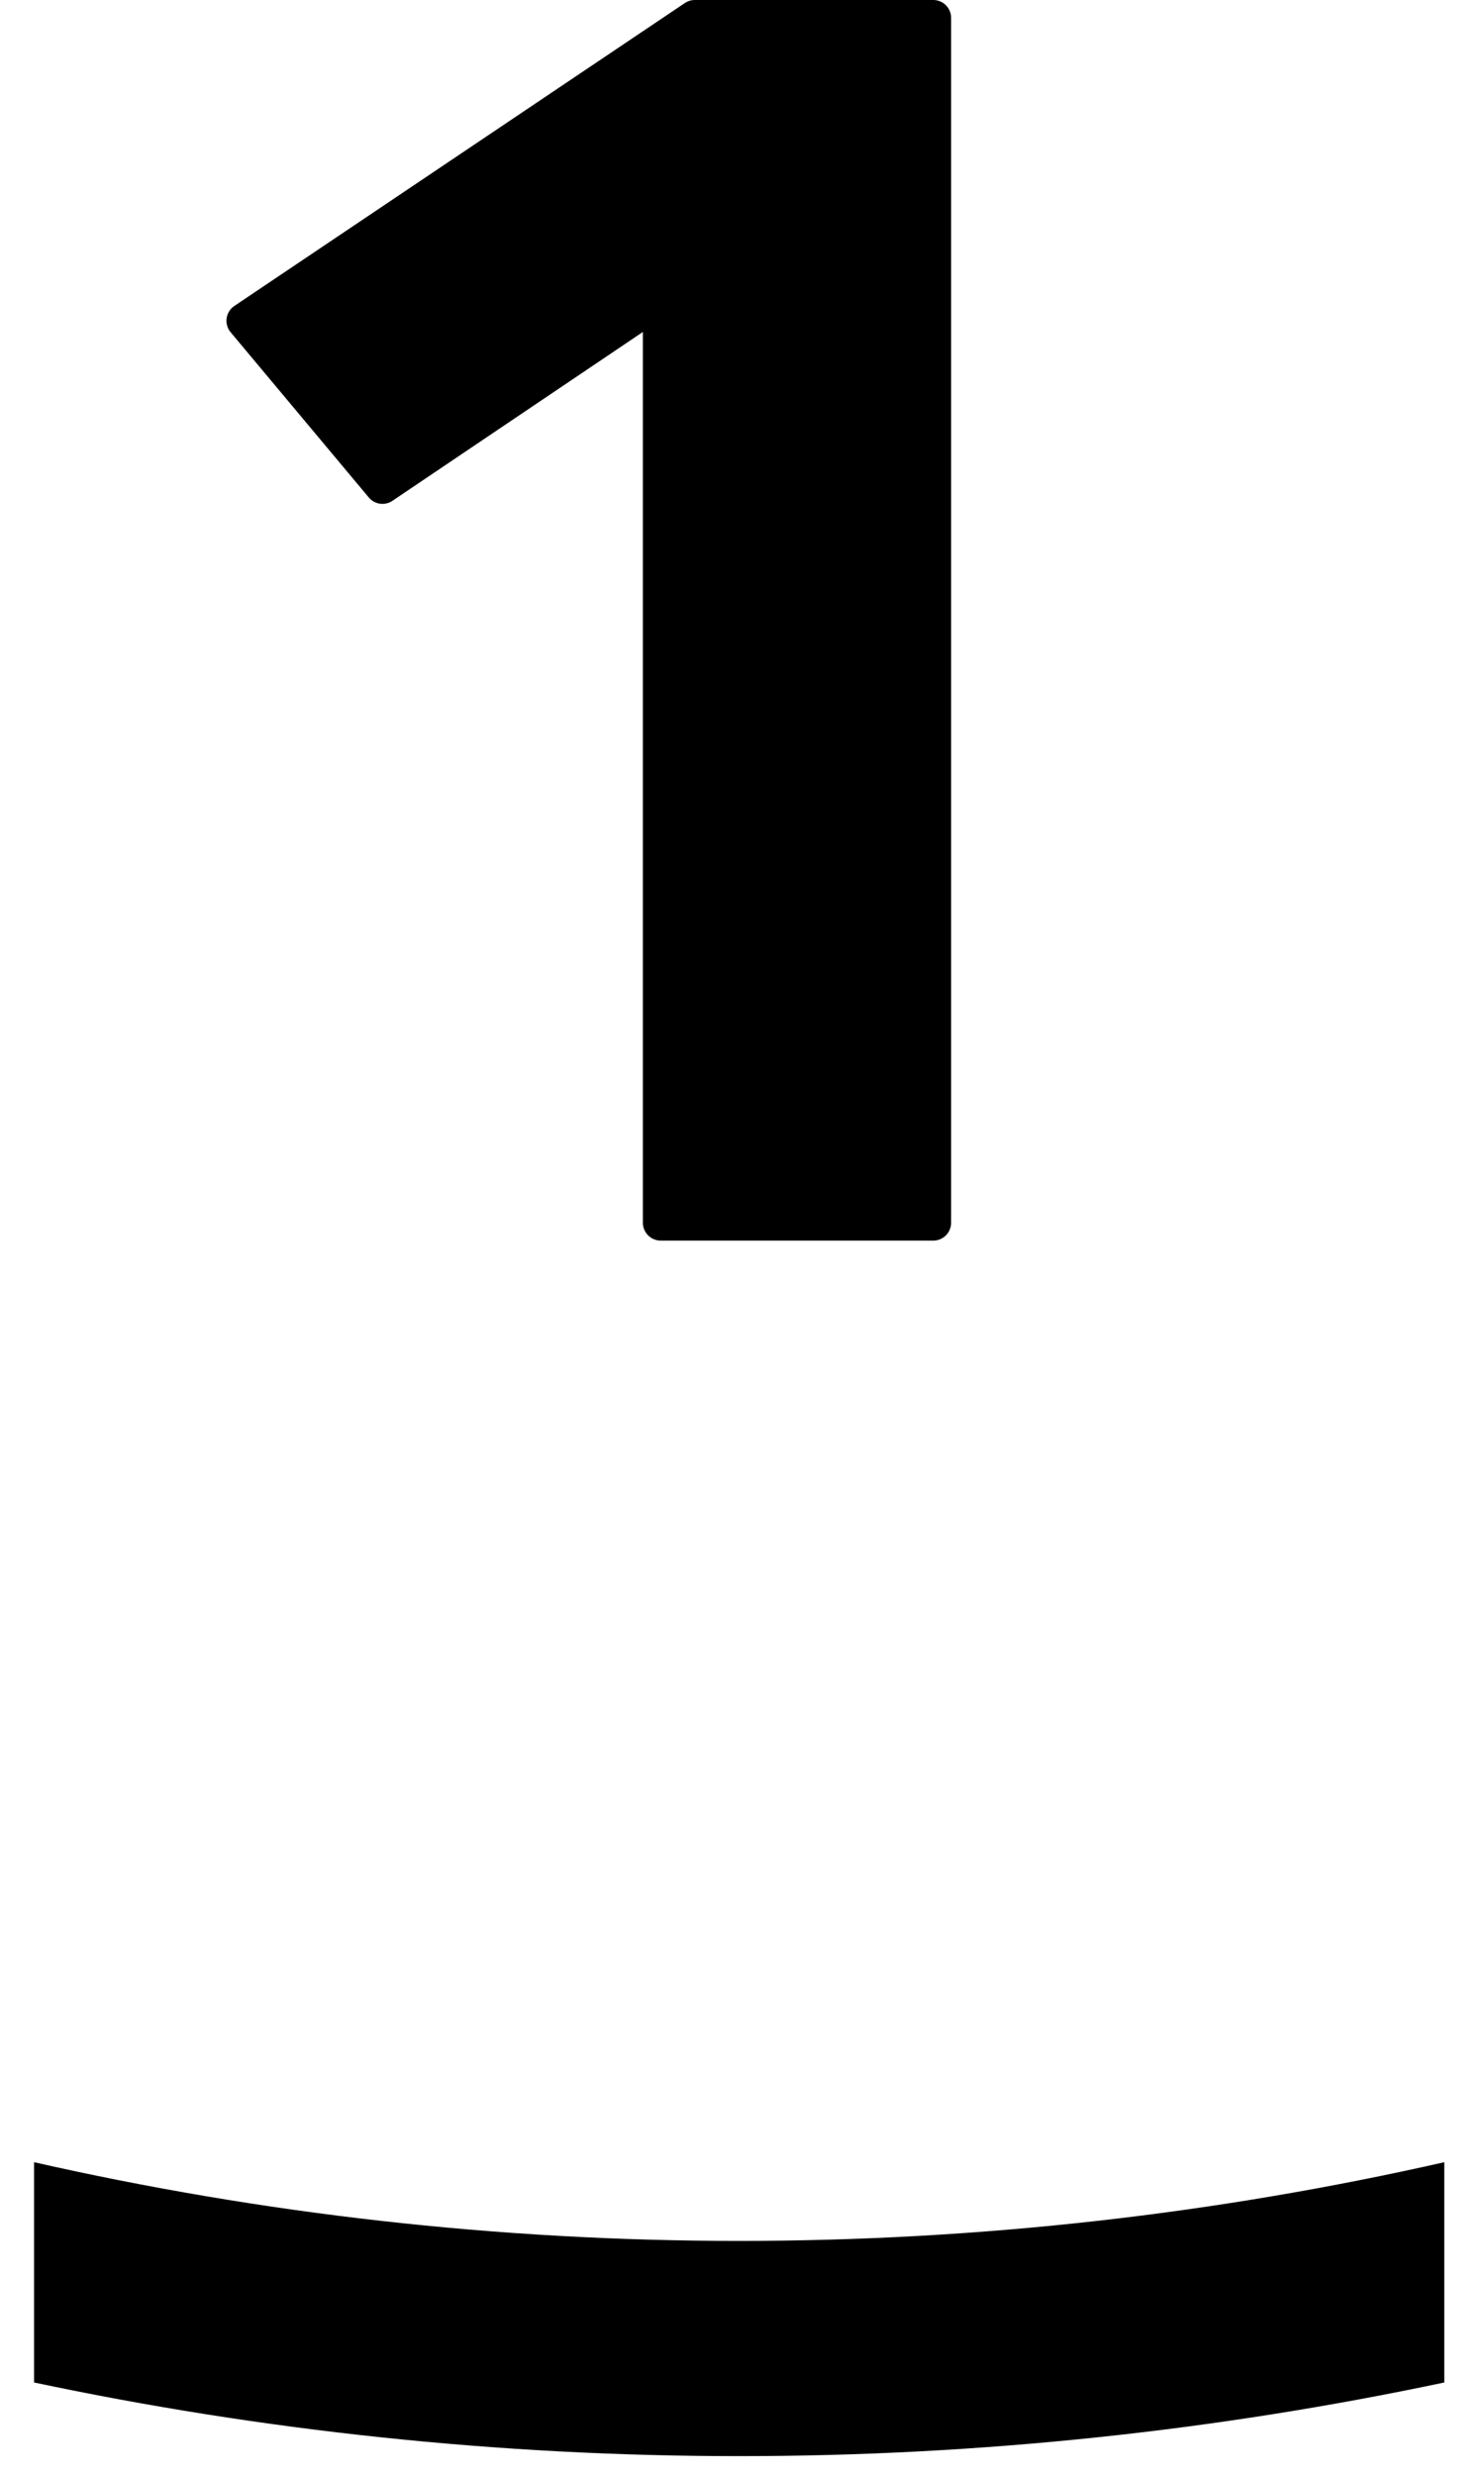
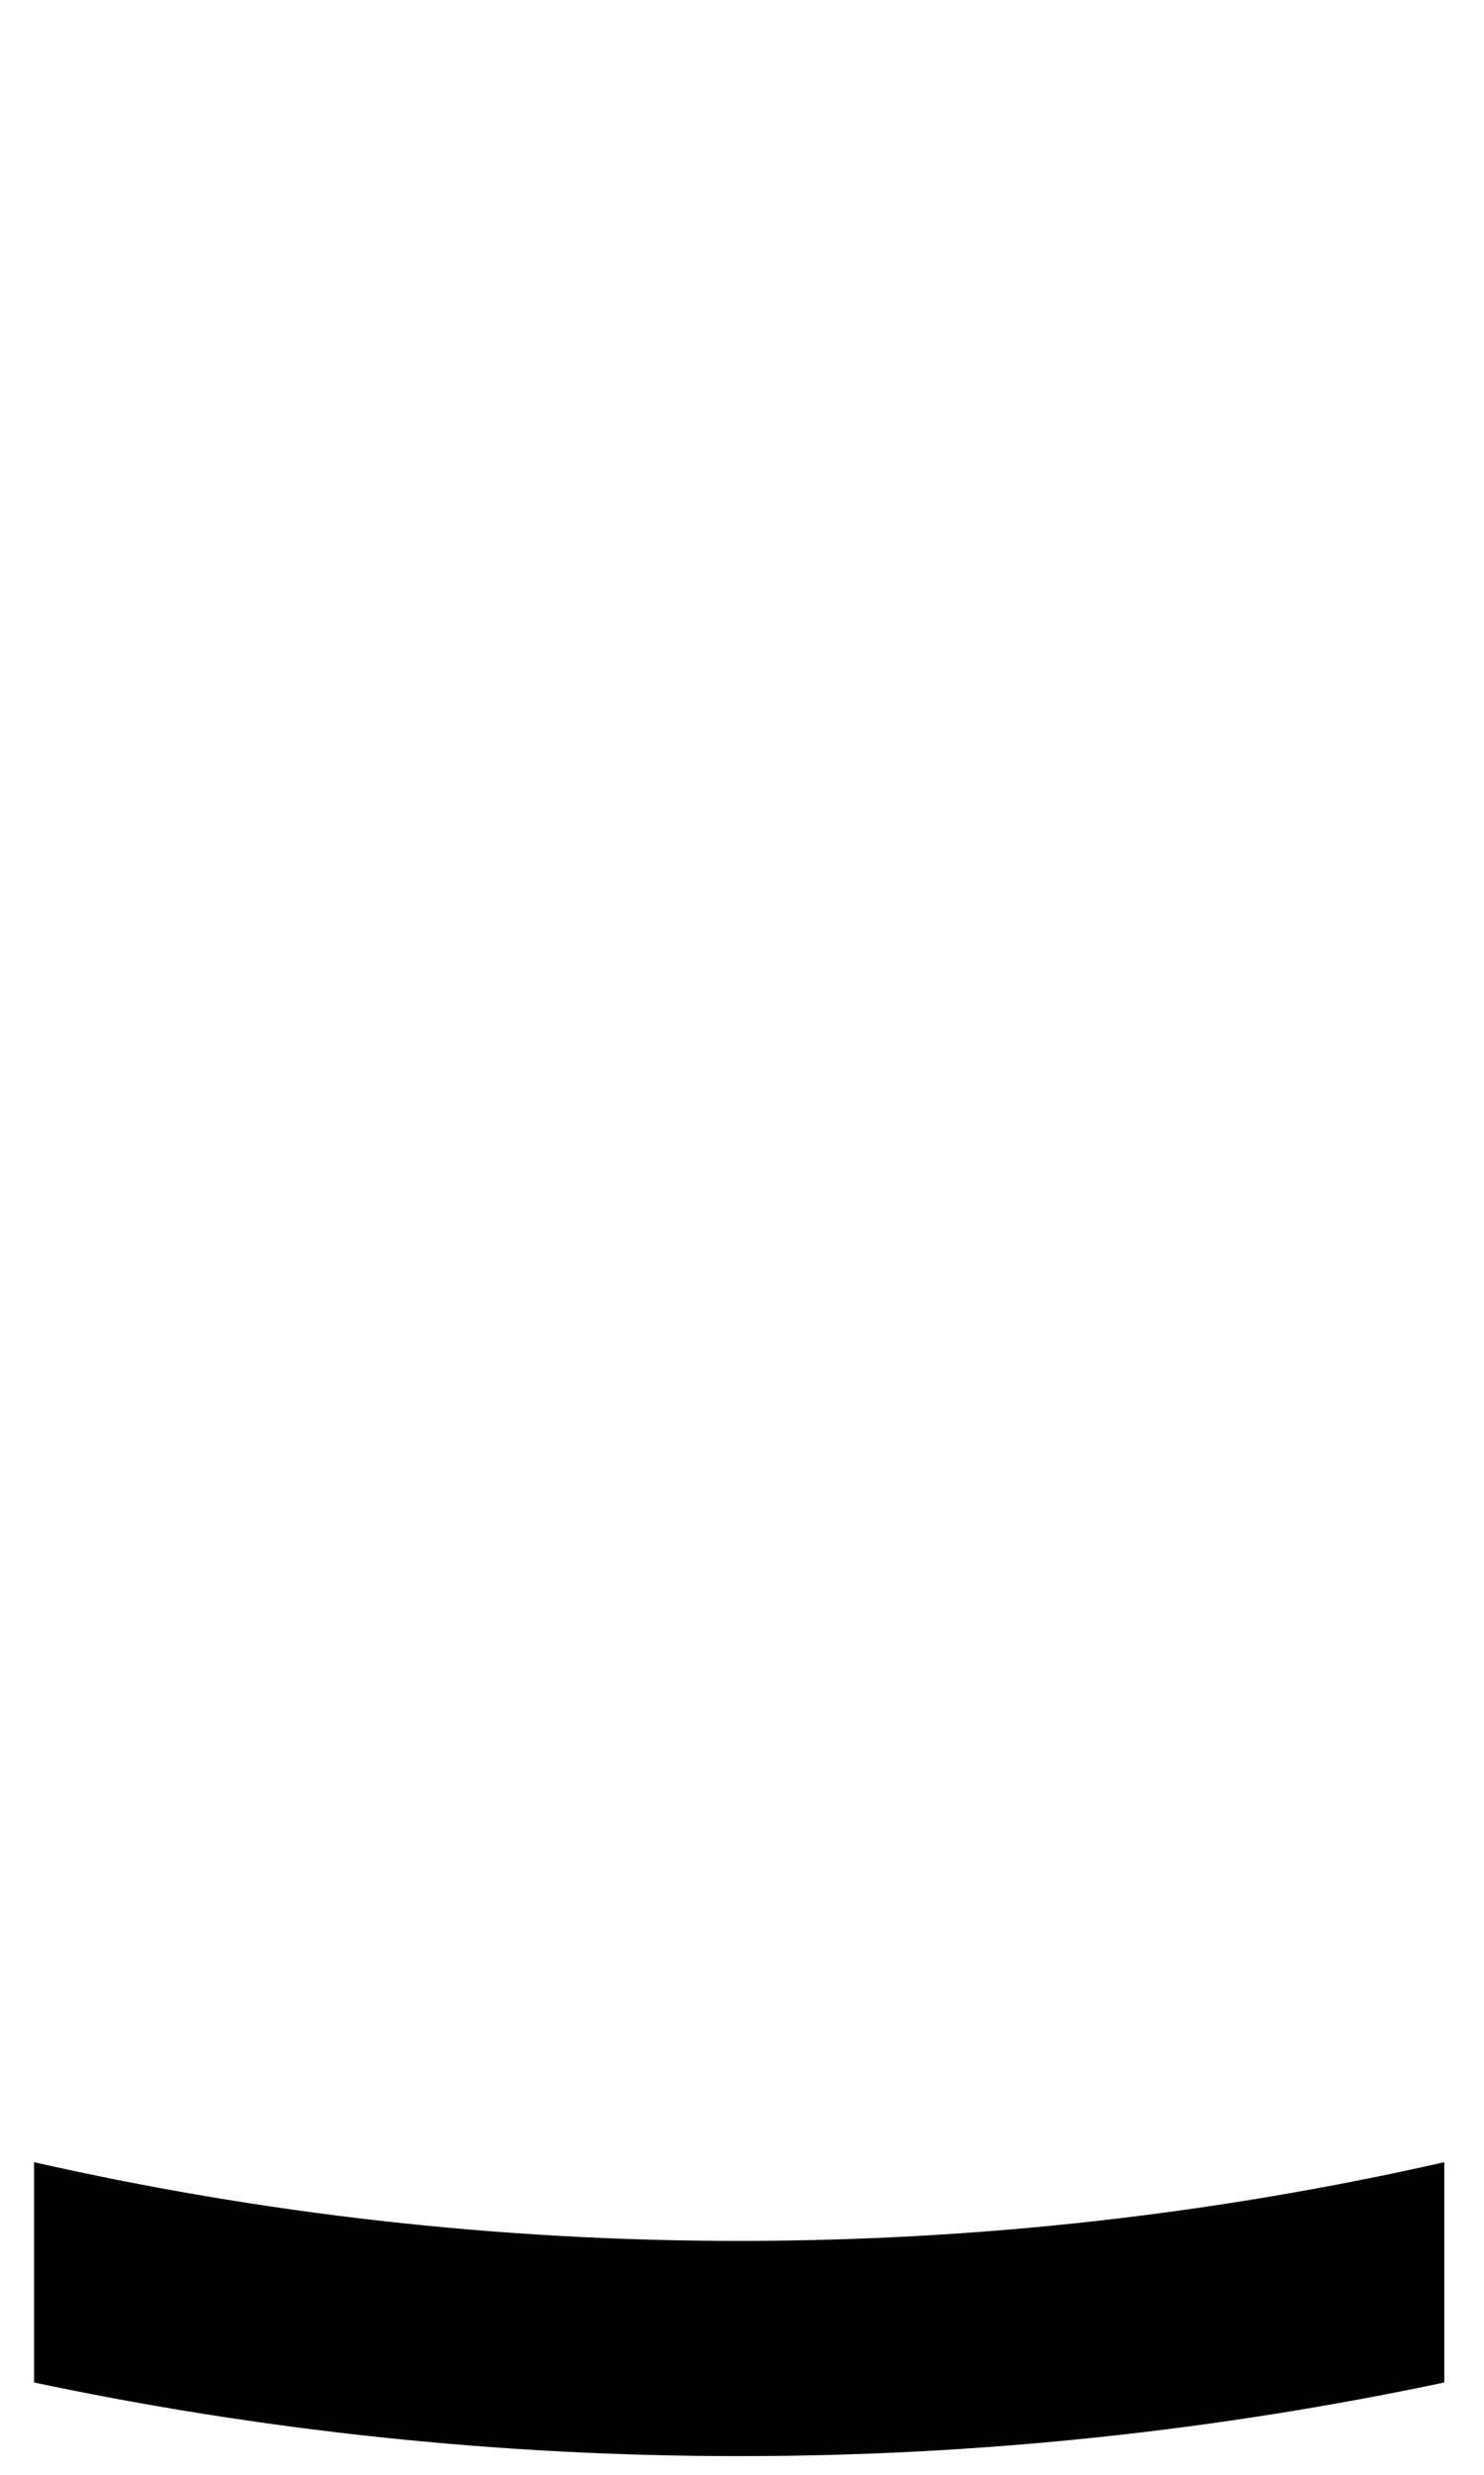
<svg xmlns="http://www.w3.org/2000/svg" enable-background="new 0 0 69 115" viewBox="0 0 69 115">
-   <path d="m17.783 22.585-6.425-7.679 20.947-14.077h11.089v55.991h-12.673v-42.953z" stroke="#000" stroke-linejoin="round" stroke-miterlimit="10" stroke-width="1.658" />
  <path d="m0 104.26h68.639" fill="none" />
  <path d="m34.369 104.132c-11.263 0-22.234-1.268-32.785-3.658v10.236c10.582 2.237 21.547 3.422 32.785 3.422s22.203-1.185 32.785-3.422v-10.236c-10.551 2.39-21.522 3.658-32.785 3.658z" />
</svg>